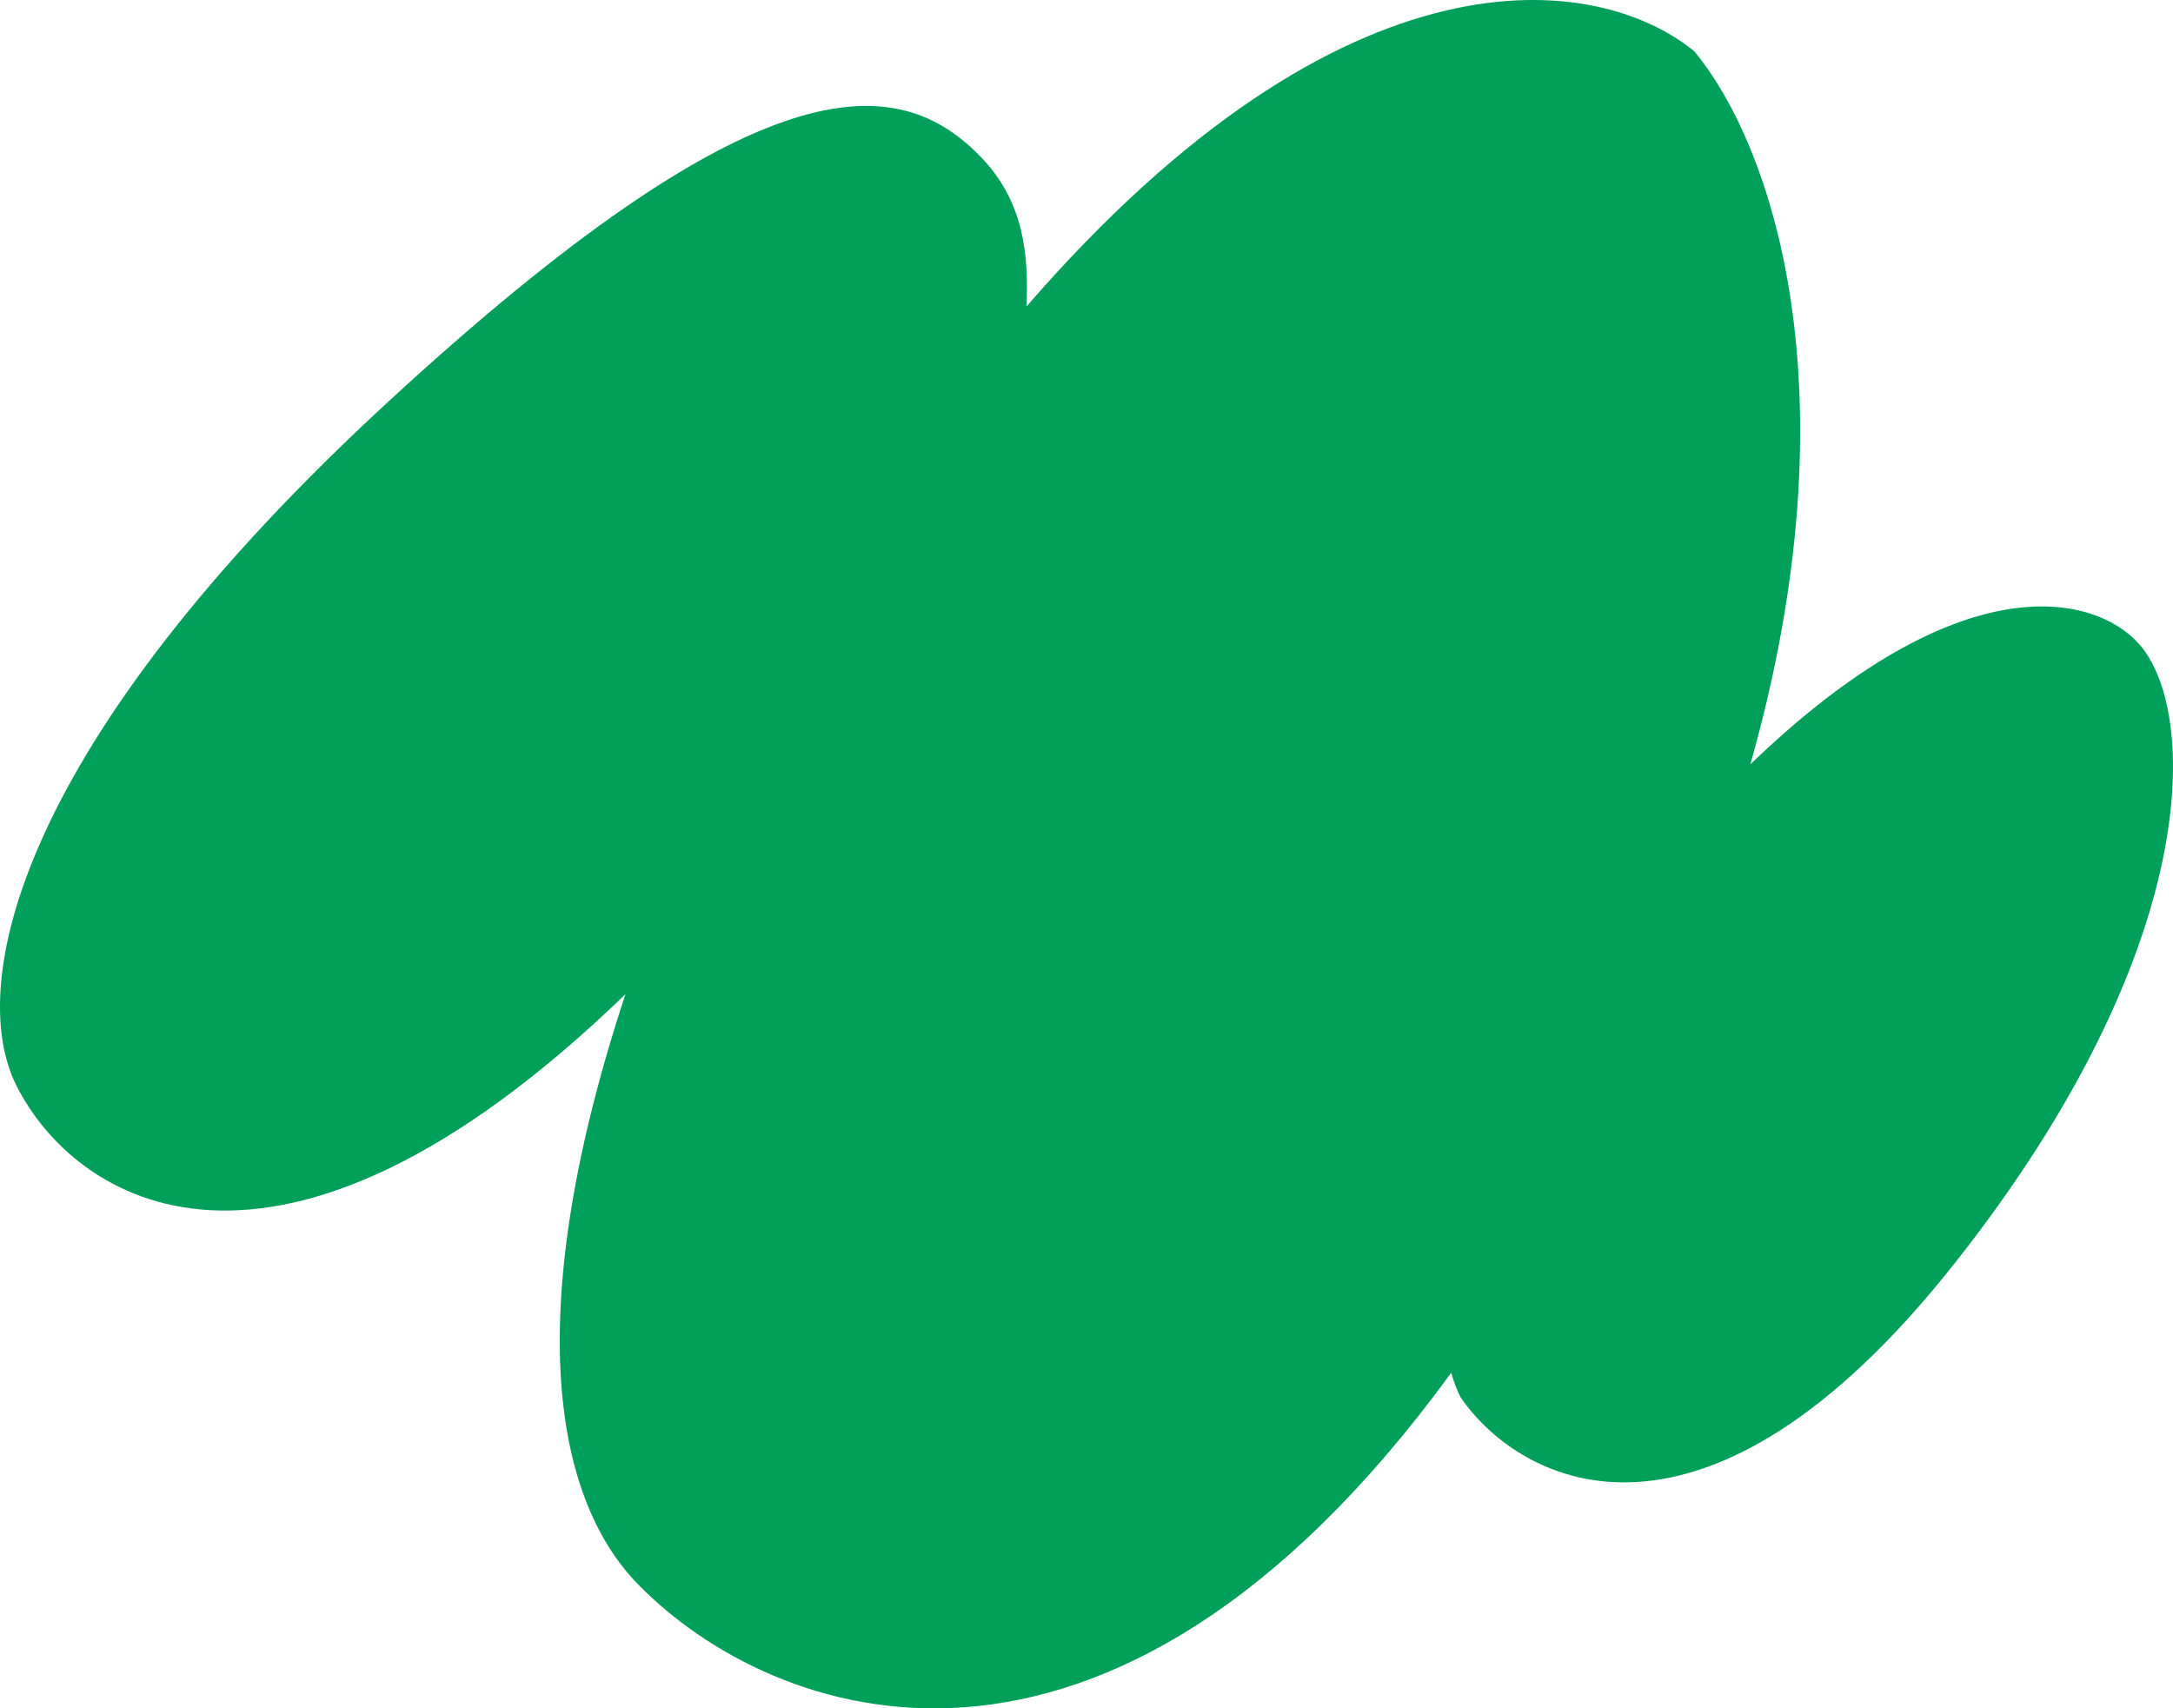
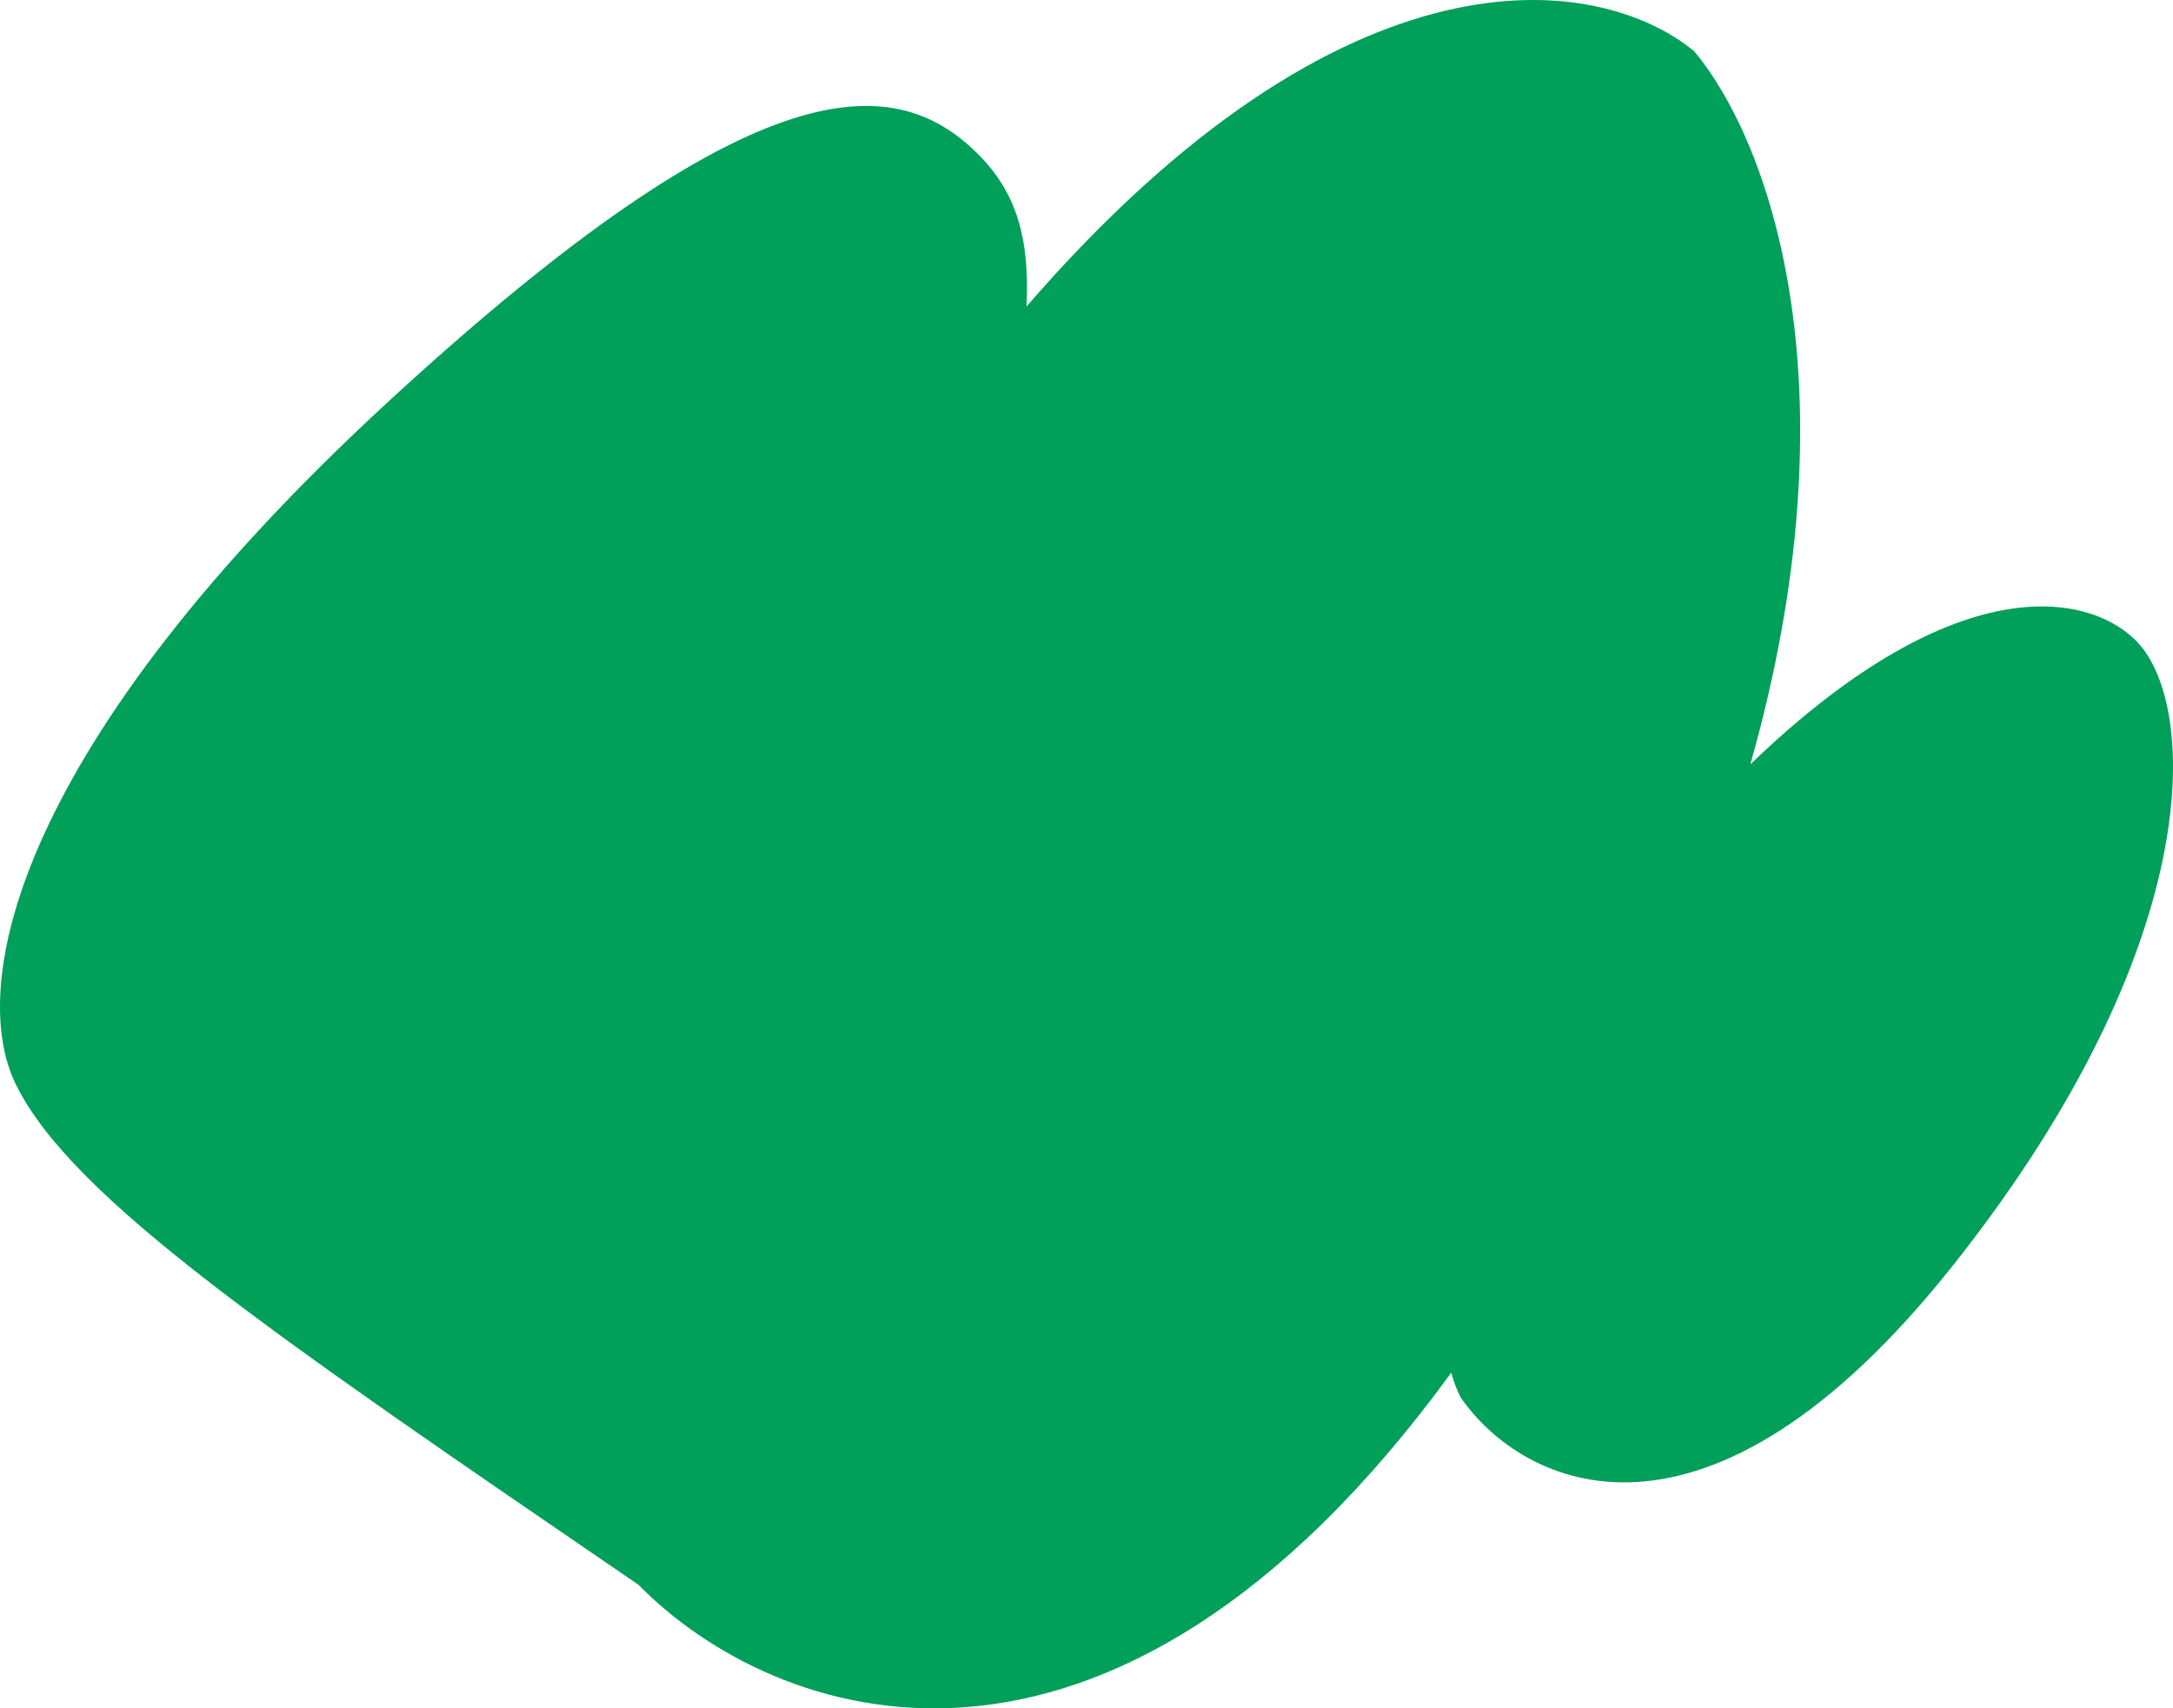
<svg xmlns="http://www.w3.org/2000/svg" width="636" height="500" viewBox="0 0 636 500" fill="none">
-   <path d="M300.451 89.686C394.247 -18.499 467.857 -7.922 495.844 14.969C518.605 42.314 543.311 114.387 512.293 223.713C574.302 163.934 613.471 174.161 626.155 188.578C643.248 208.006 645.275 277.122 572.063 369.781C498.852 462.437 445.242 434.607 427.589 409.11C426.518 407.108 425.549 404.652 424.753 401.763C323.711 540.354 225.811 503.528 186.879 463.843C161.32 437.788 152.926 382.363 183.044 290.997C79.928 390.679 21.389 350.957 4.746 317.606C-9.956 288.147 5.056 217.598 113.605 117.595C222.154 17.591 262.69 20.528 287.215 46.088C299.769 59.172 301.069 74.614 300.451 89.686Z" fill="#009F5A" />
+   <path d="M300.451 89.686C394.247 -18.499 467.857 -7.922 495.844 14.969C518.605 42.314 543.311 114.387 512.293 223.713C574.302 163.934 613.471 174.161 626.155 188.578C643.248 208.006 645.275 277.122 572.063 369.781C498.852 462.437 445.242 434.607 427.589 409.11C426.518 407.108 425.549 404.652 424.753 401.763C323.711 540.354 225.811 503.528 186.879 463.843C79.928 390.679 21.389 350.957 4.746 317.606C-9.956 288.147 5.056 217.598 113.605 117.595C222.154 17.591 262.69 20.528 287.215 46.088C299.769 59.172 301.069 74.614 300.451 89.686Z" fill="#009F5A" />
</svg>